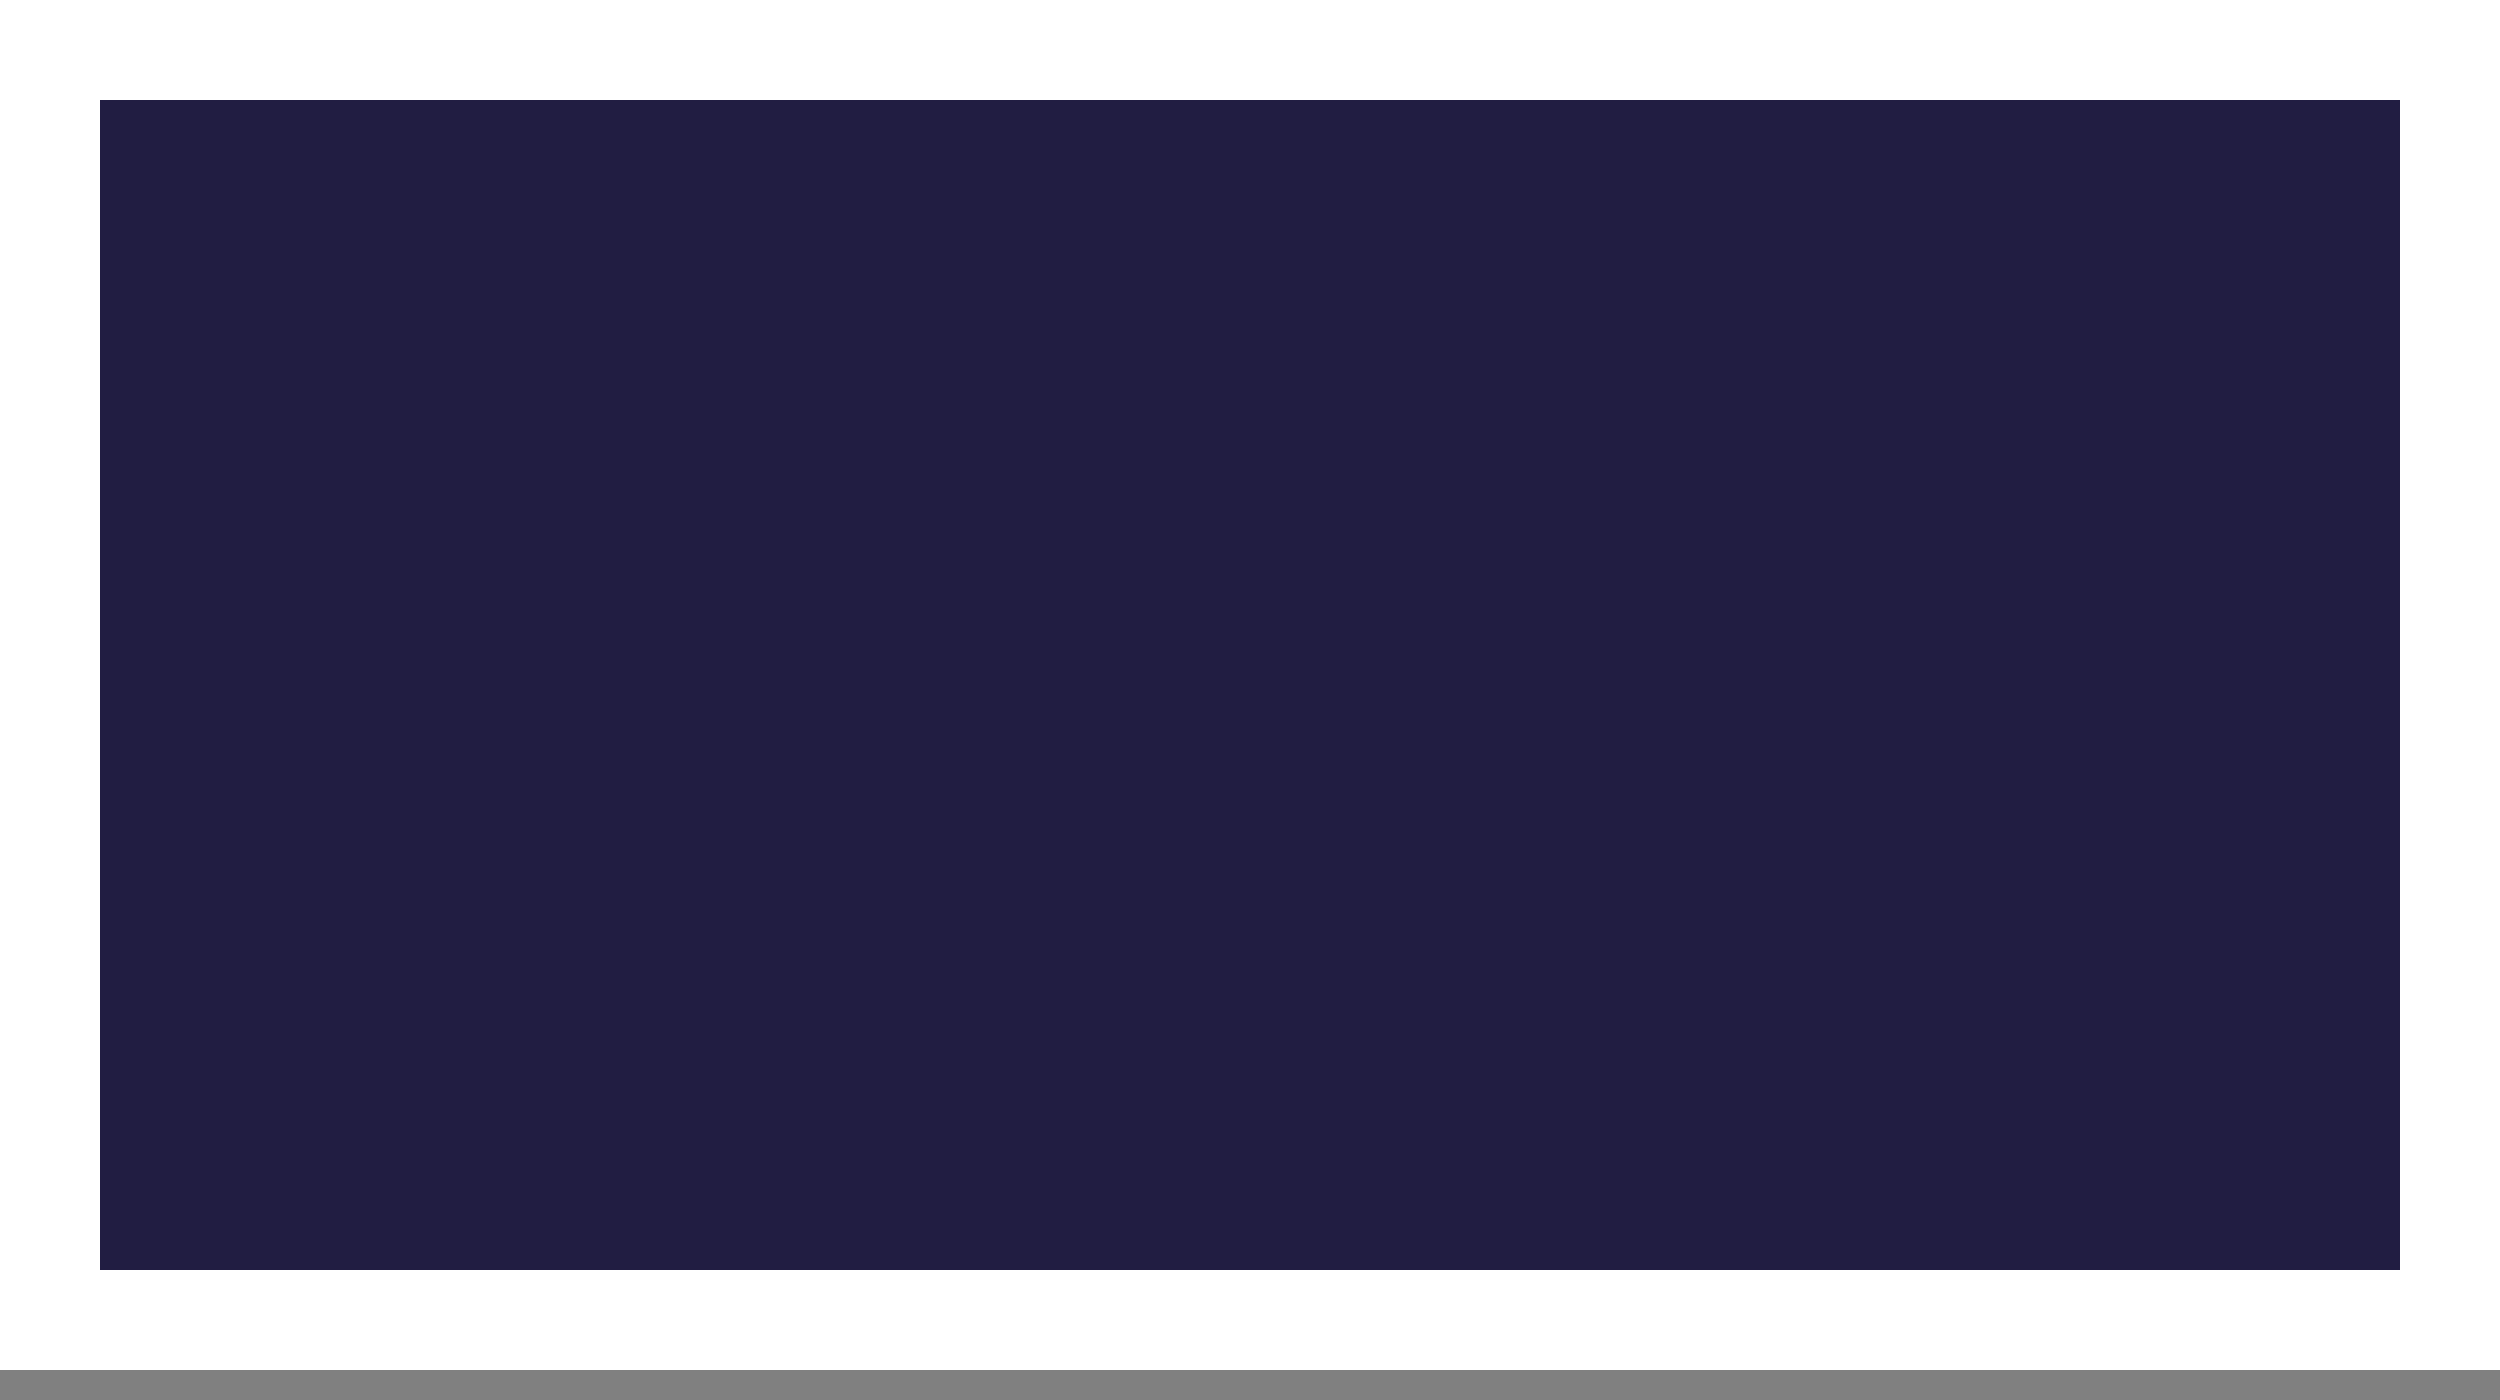
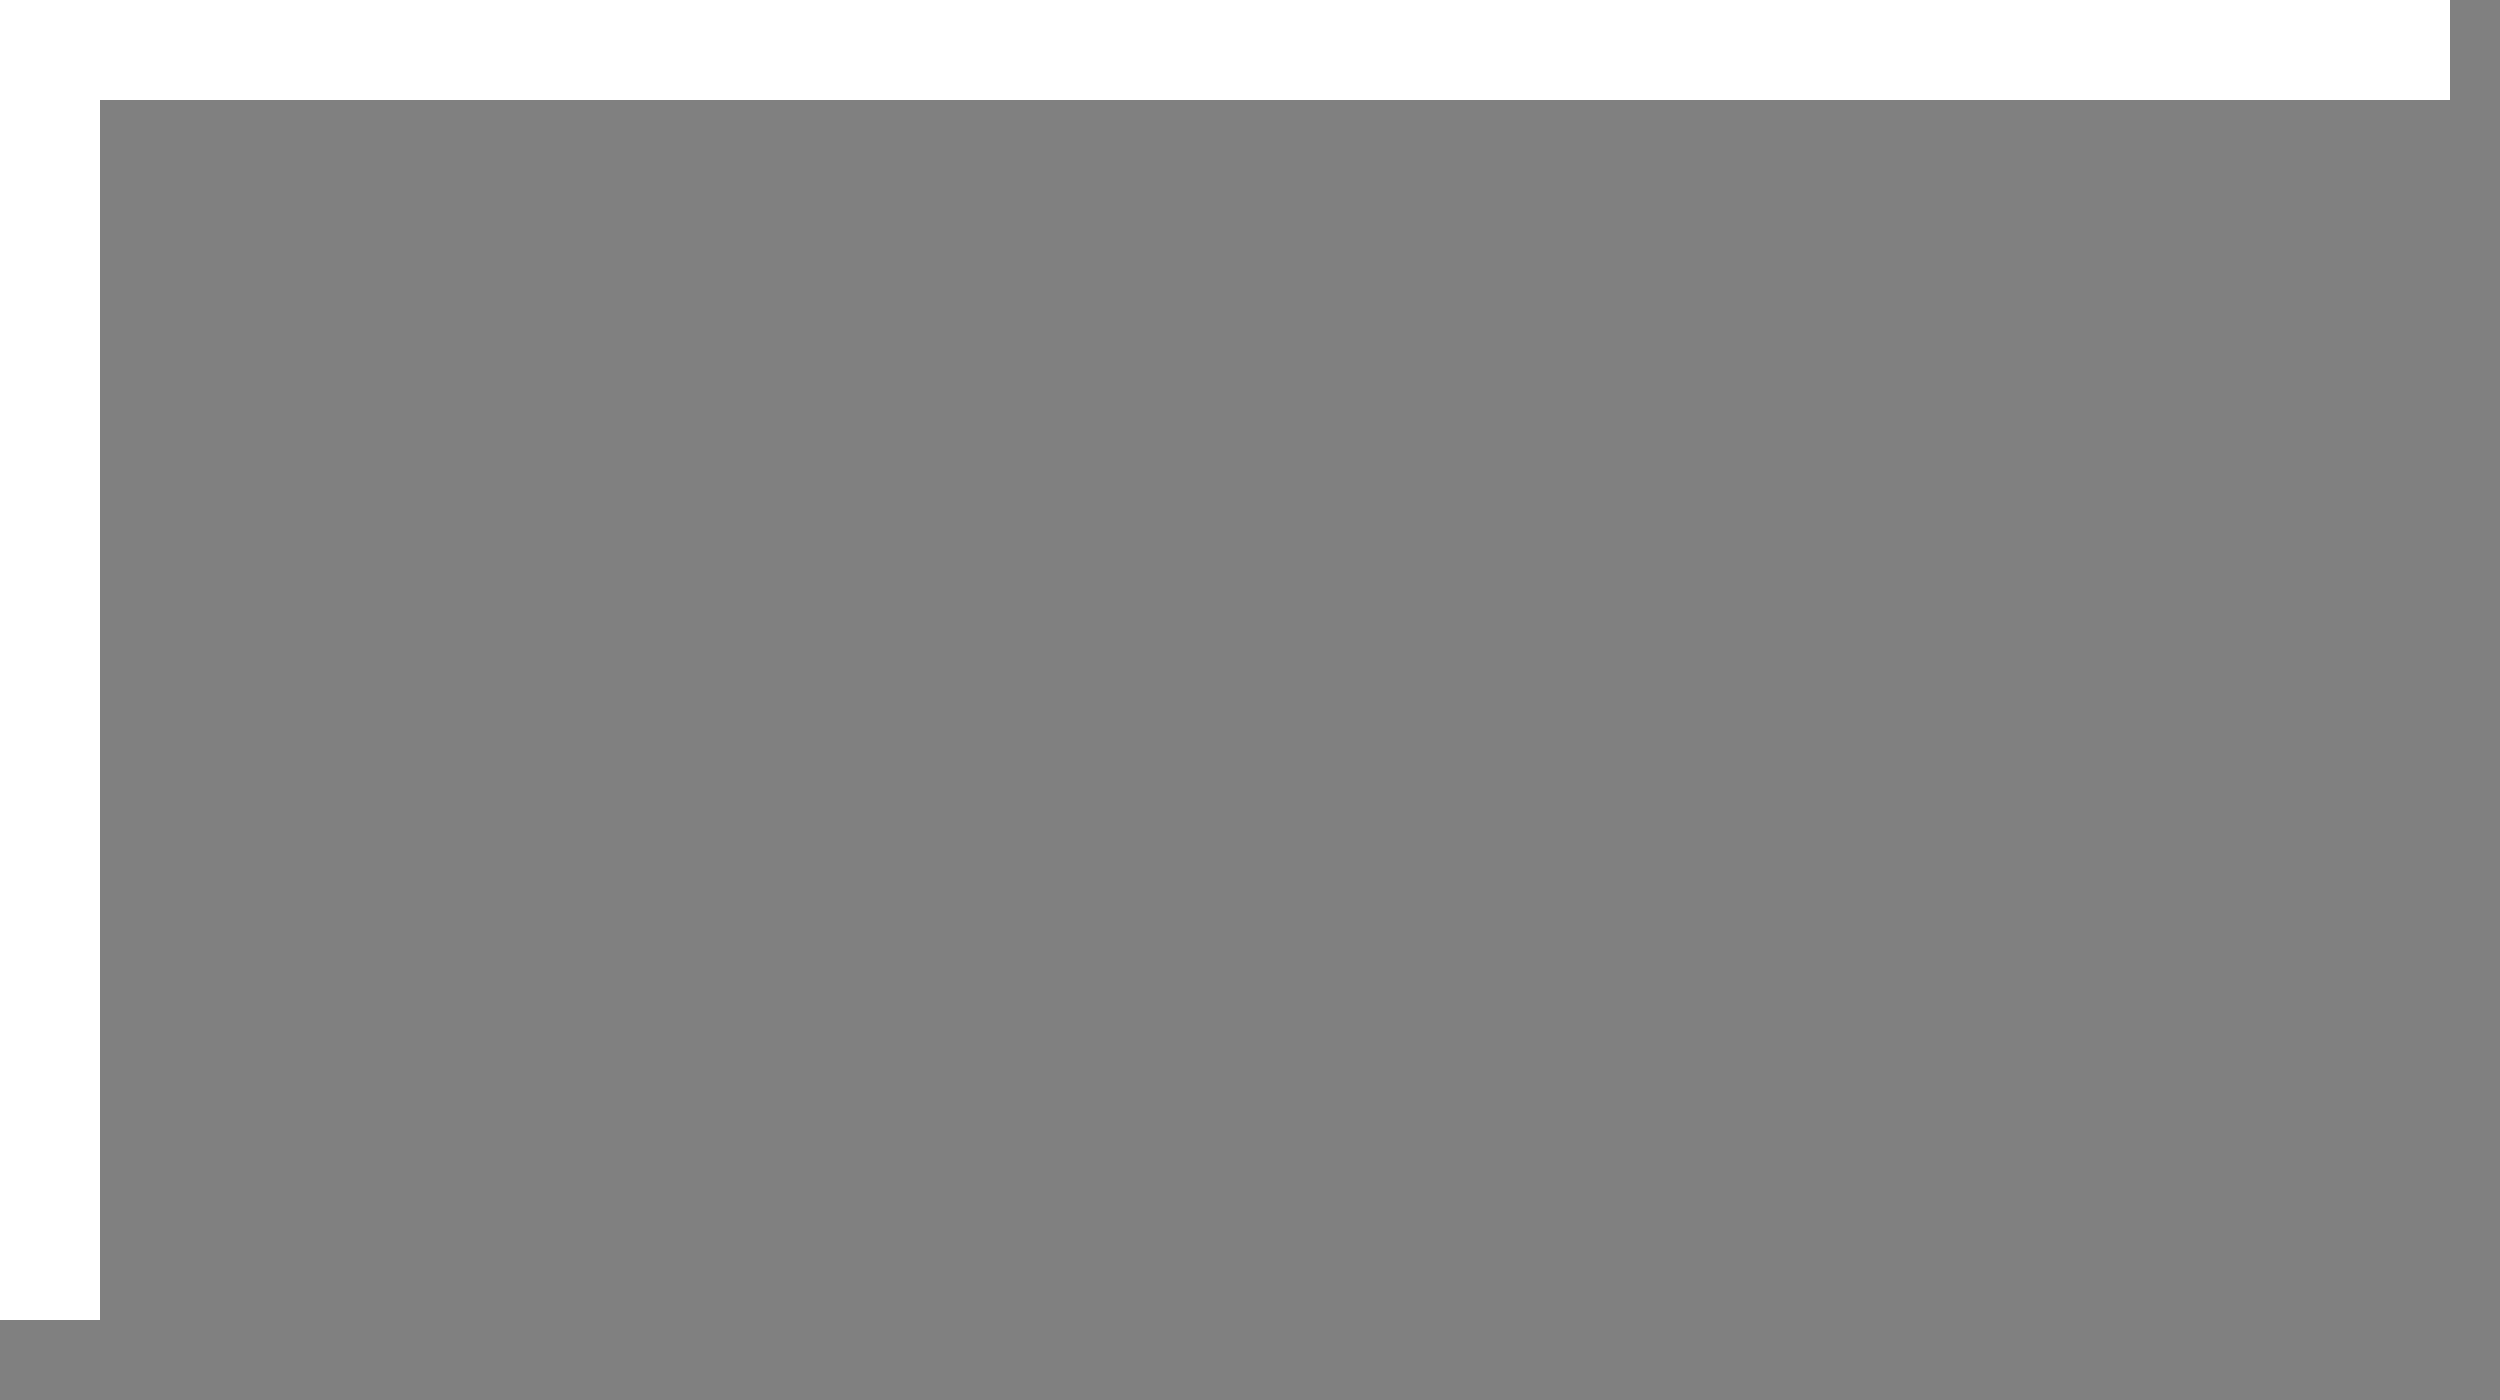
<svg xmlns="http://www.w3.org/2000/svg" width="50" height="28" fill="none">
  <rect width="100%" height="100%" fill="#808080" stroke="none" />
-   <path d="M49 1H1v25.4h48V1Z" fill="#211D42" stroke="#fff" stroke-width="2" stroke-miterlimit="10" />
+   <path d="M49 1H1v25.4V1Z" fill="#211D42" stroke="#fff" stroke-width="2" stroke-miterlimit="10" />
</svg>